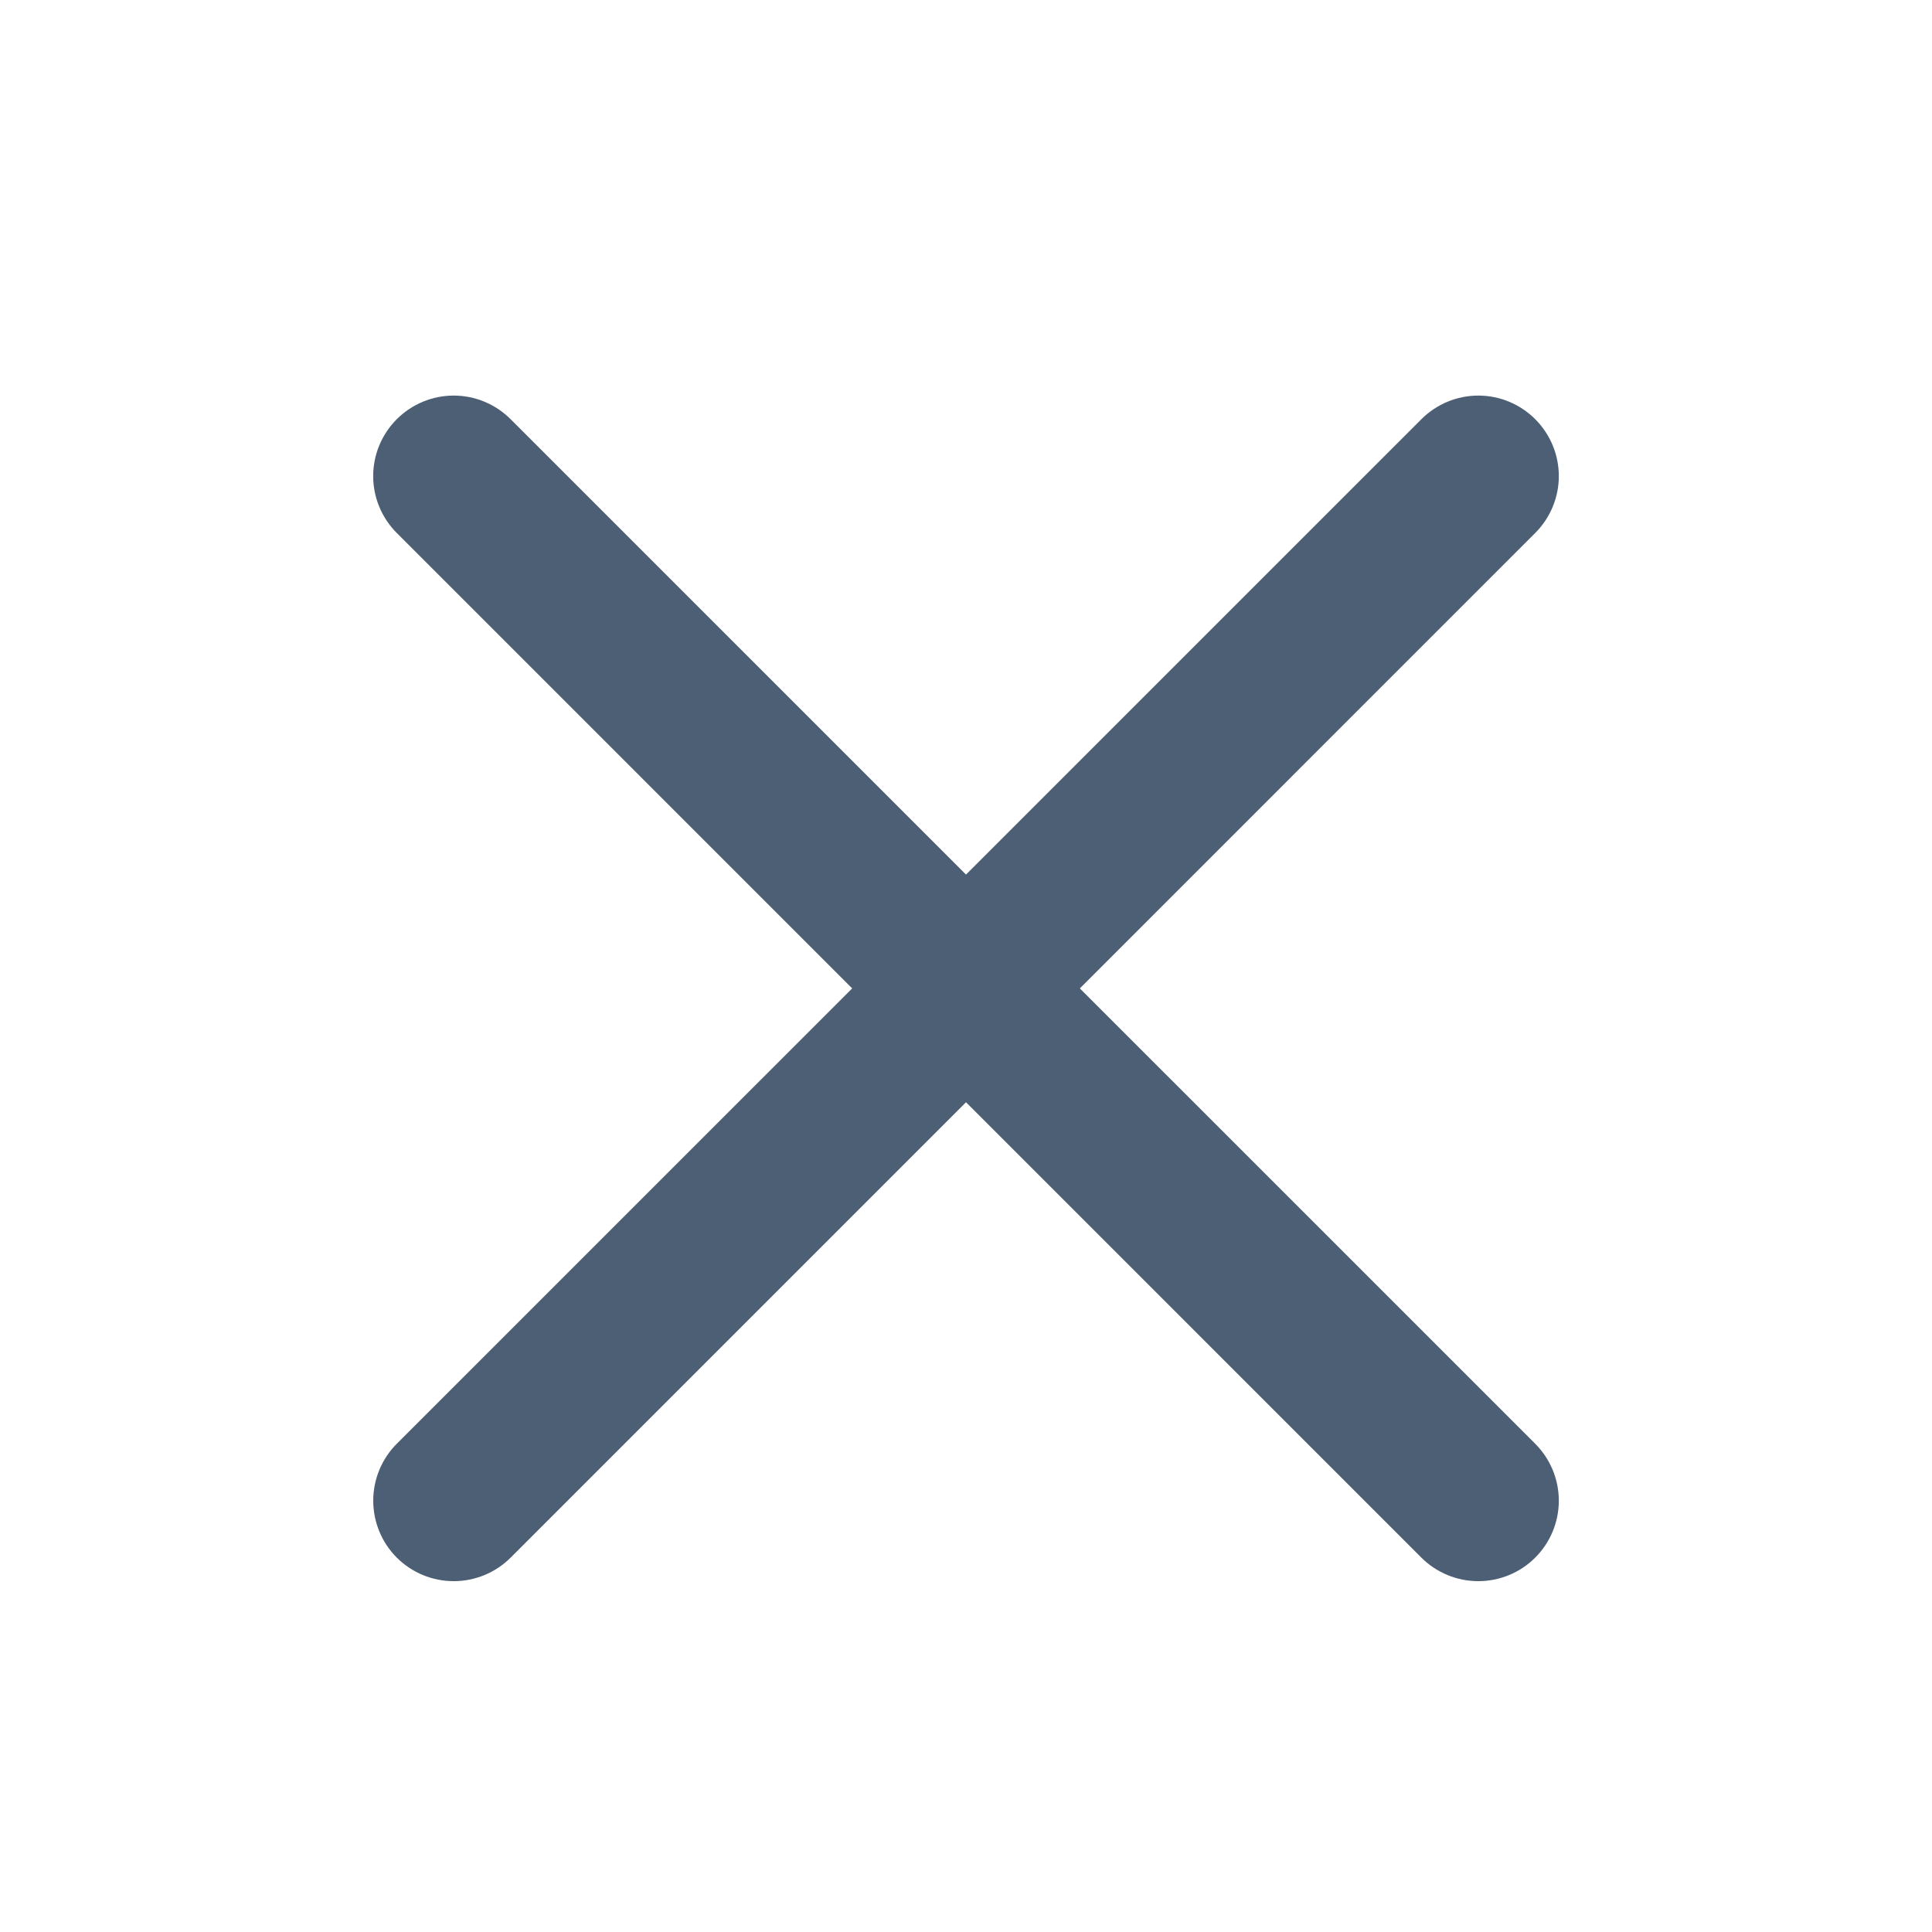
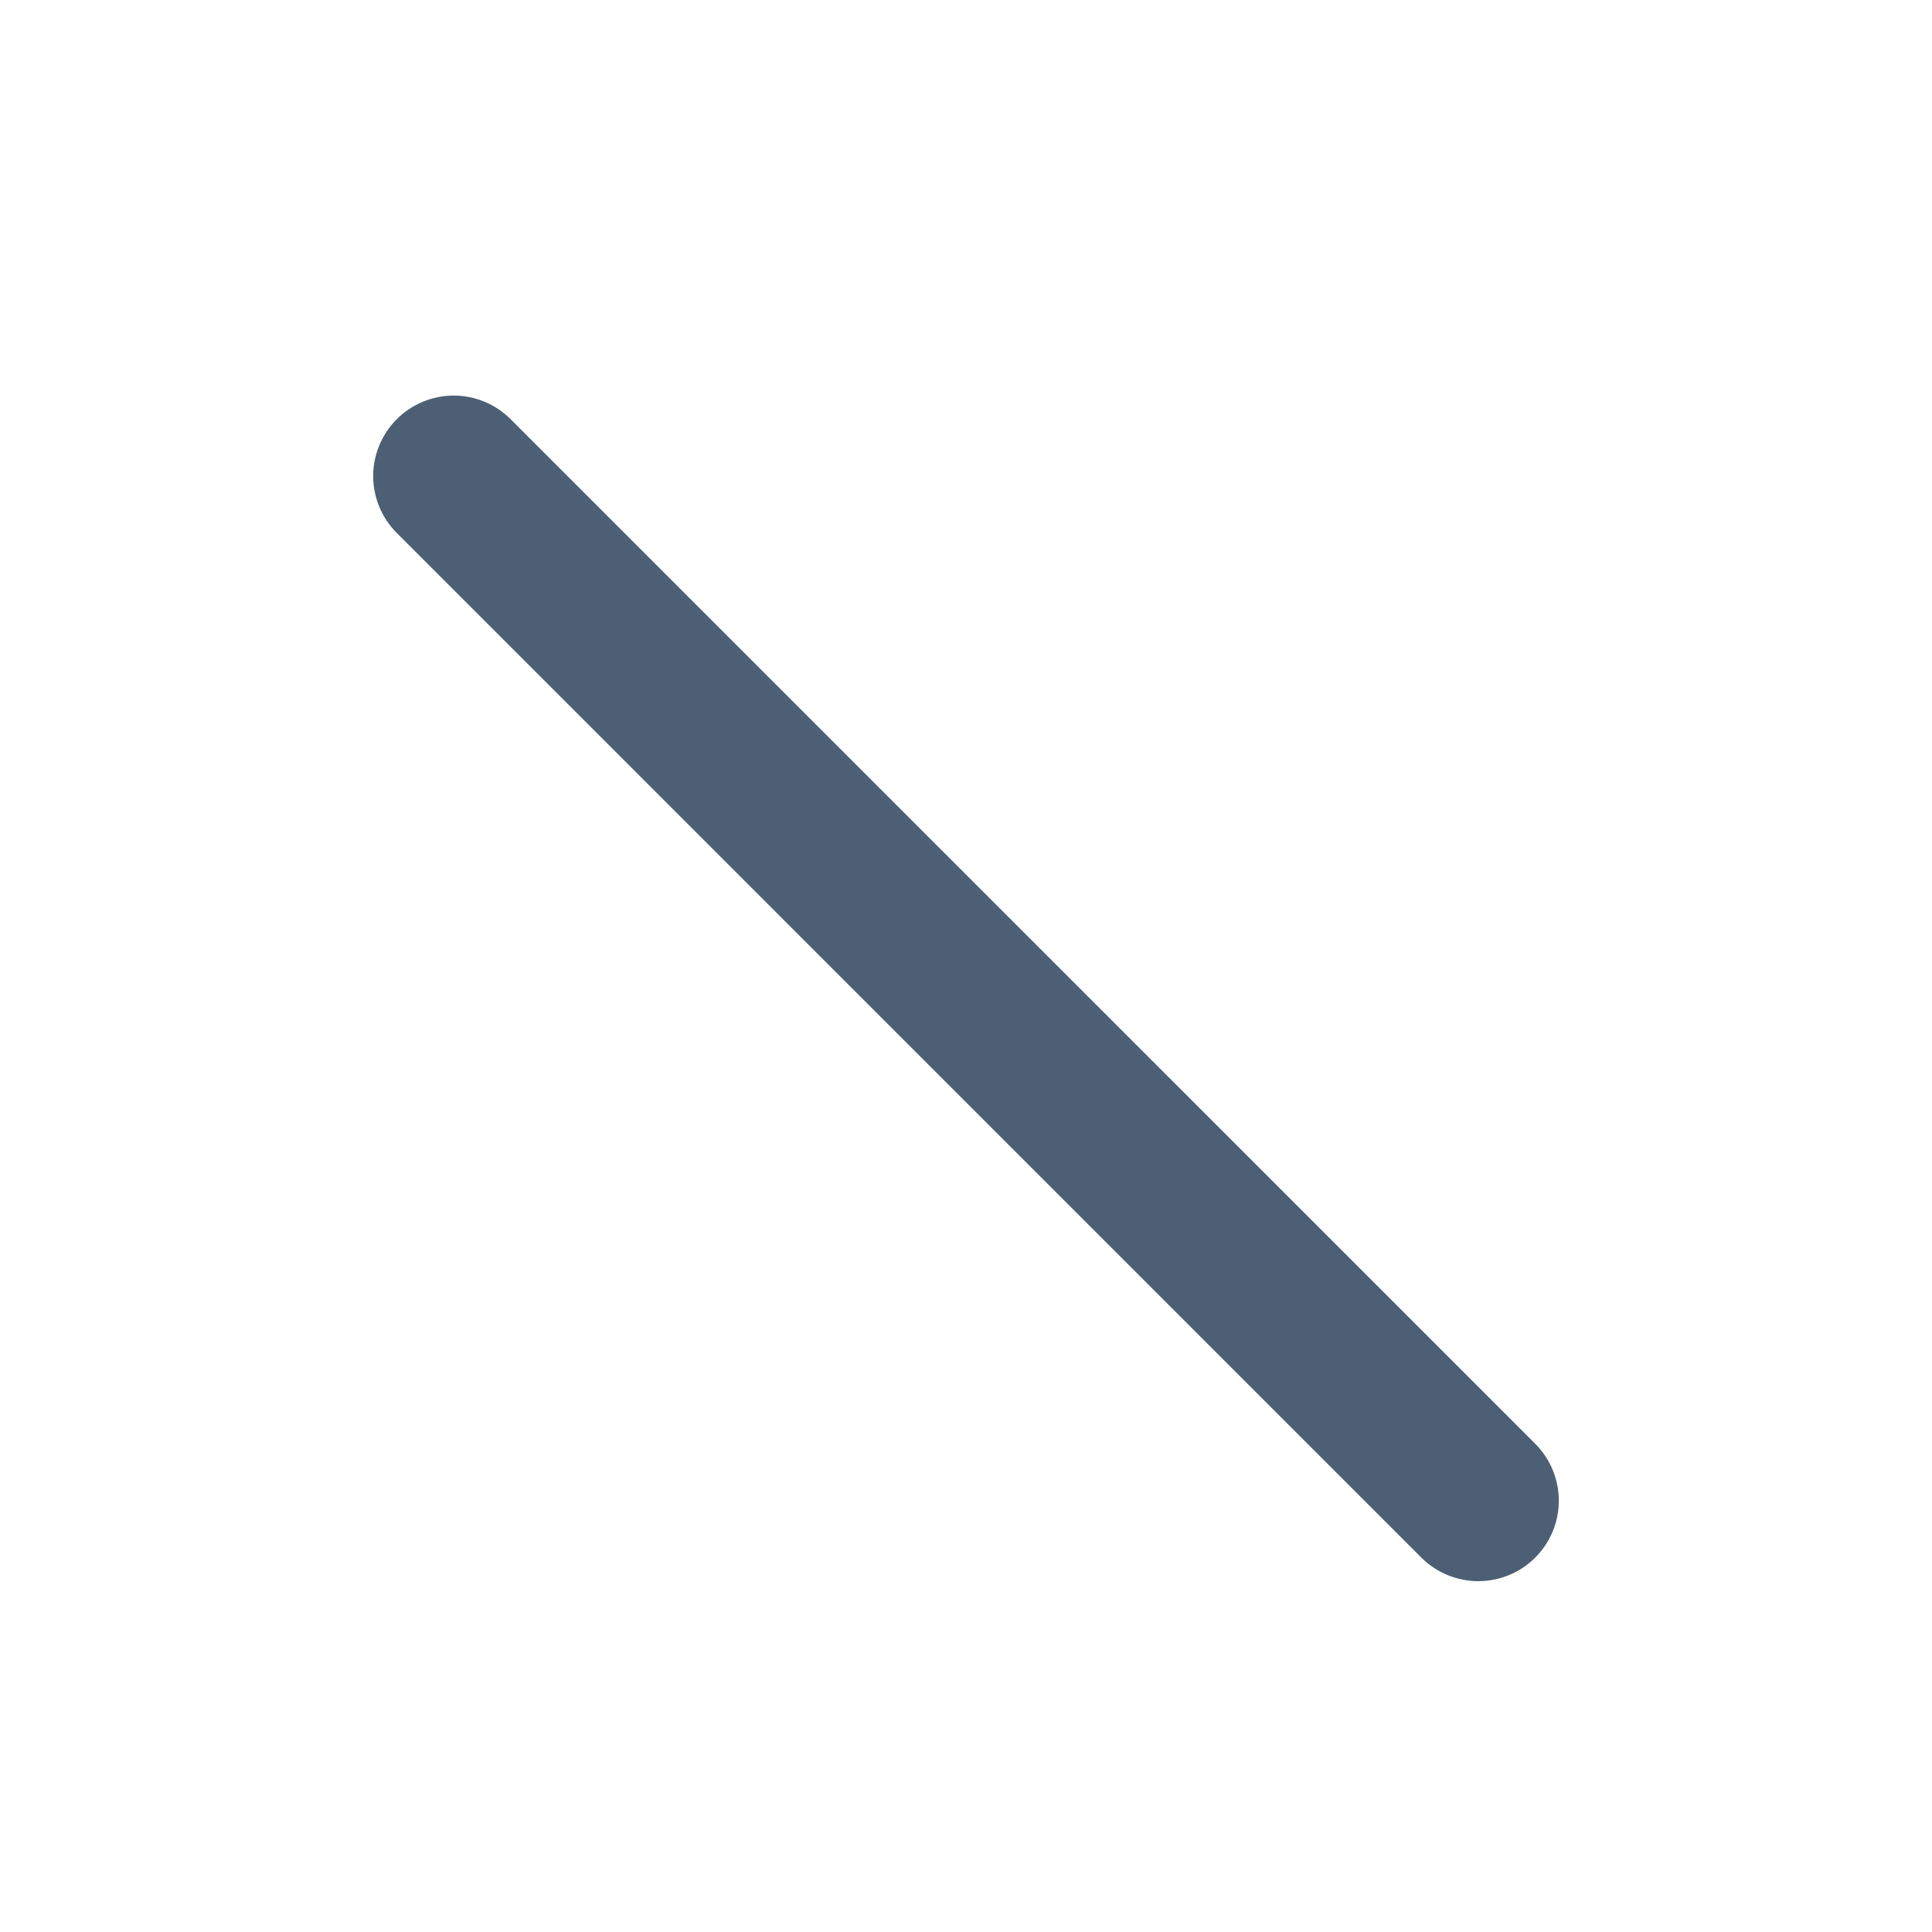
<svg xmlns="http://www.w3.org/2000/svg" width="32" height="32" viewBox="0 0 32 32" fill="none">
  <path d="M6.572 8.828L23.542 25.799C23.793 26.049 24.132 26.189 24.485 26.189C24.839 26.189 25.178 26.049 25.428 25.799C25.678 25.549 25.819 25.21 25.819 24.856C25.819 24.503 25.678 24.163 25.428 23.913L8.457 6.943C8.207 6.693 7.868 6.552 7.515 6.552C7.161 6.552 6.822 6.693 6.572 6.943C6.322 7.193 6.181 7.532 6.181 7.886C6.181 8.239 6.322 8.578 6.572 8.828Z" fill="#4C5F75" />
-   <path d="M6.572 23.913L23.543 6.943C23.793 6.693 24.132 6.552 24.486 6.552C24.839 6.552 25.178 6.693 25.428 6.943C25.678 7.193 25.819 7.532 25.819 7.886C25.819 8.239 25.678 8.578 25.428 8.828L8.458 25.799C8.208 26.049 7.869 26.189 7.515 26.189C7.161 26.189 6.822 26.049 6.572 25.799C6.322 25.549 6.182 25.21 6.182 24.856C6.182 24.503 6.322 24.163 6.572 23.913Z" fill="#4C5F75" />
</svg>